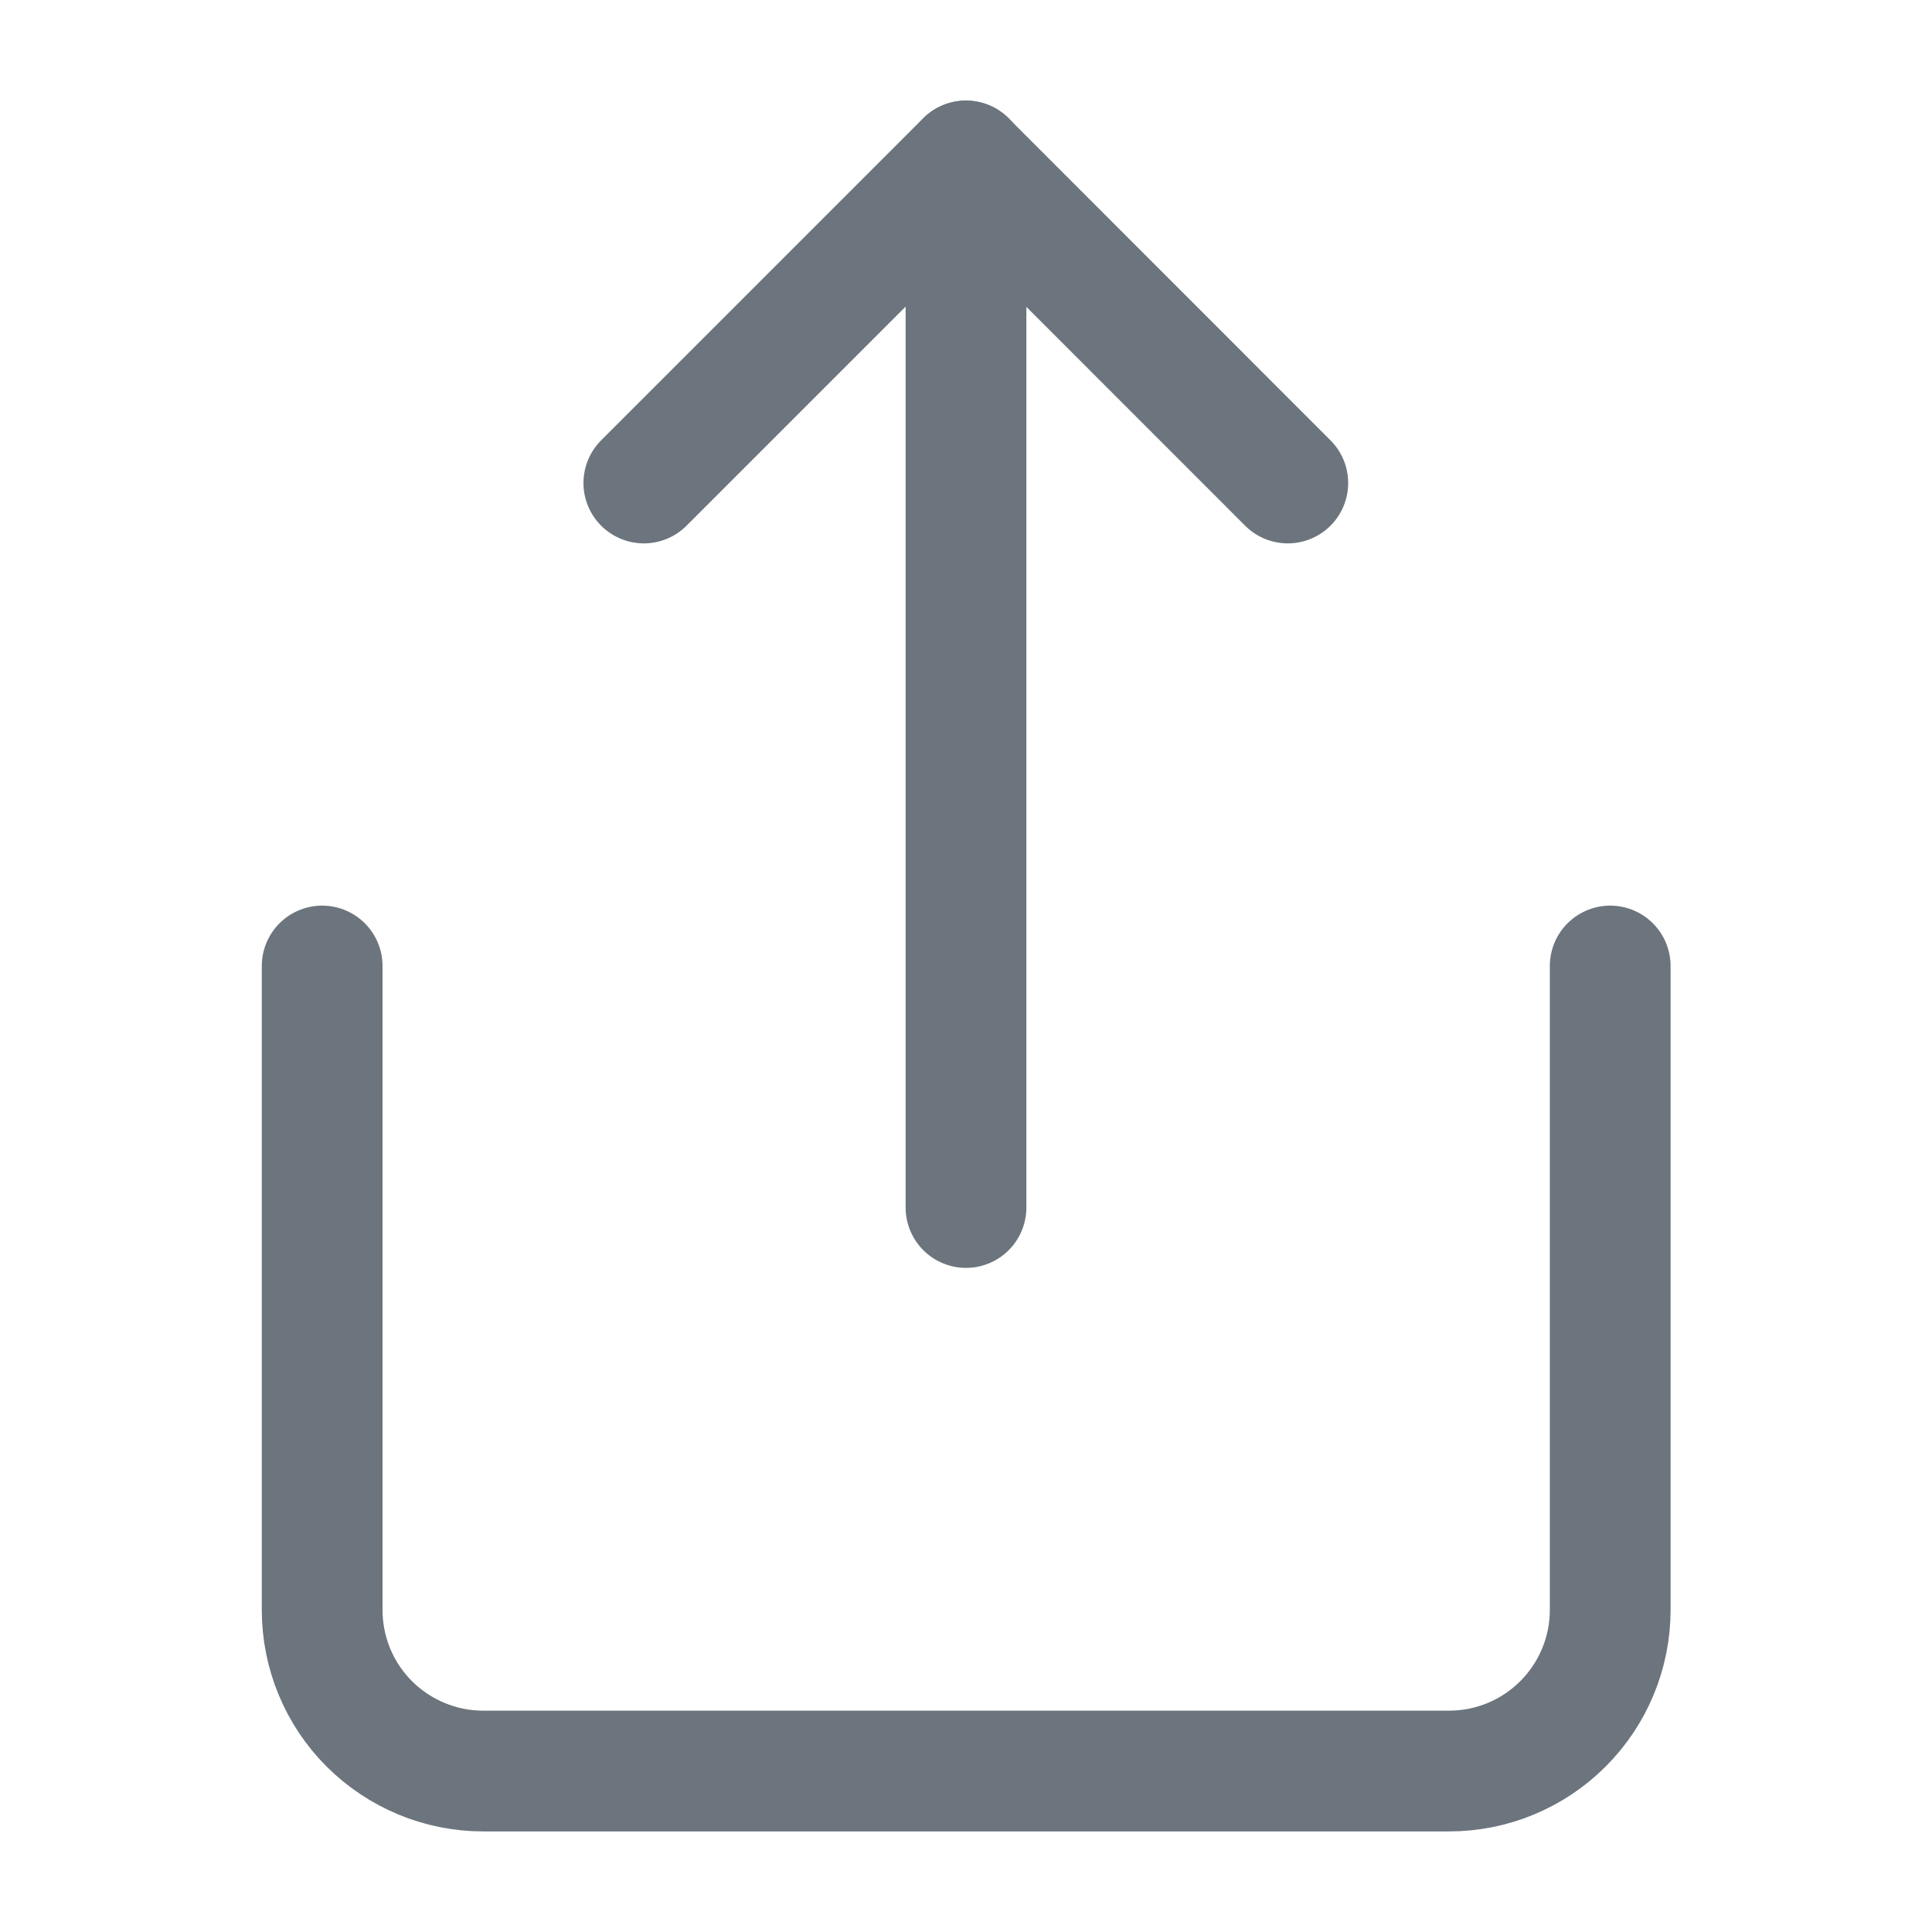
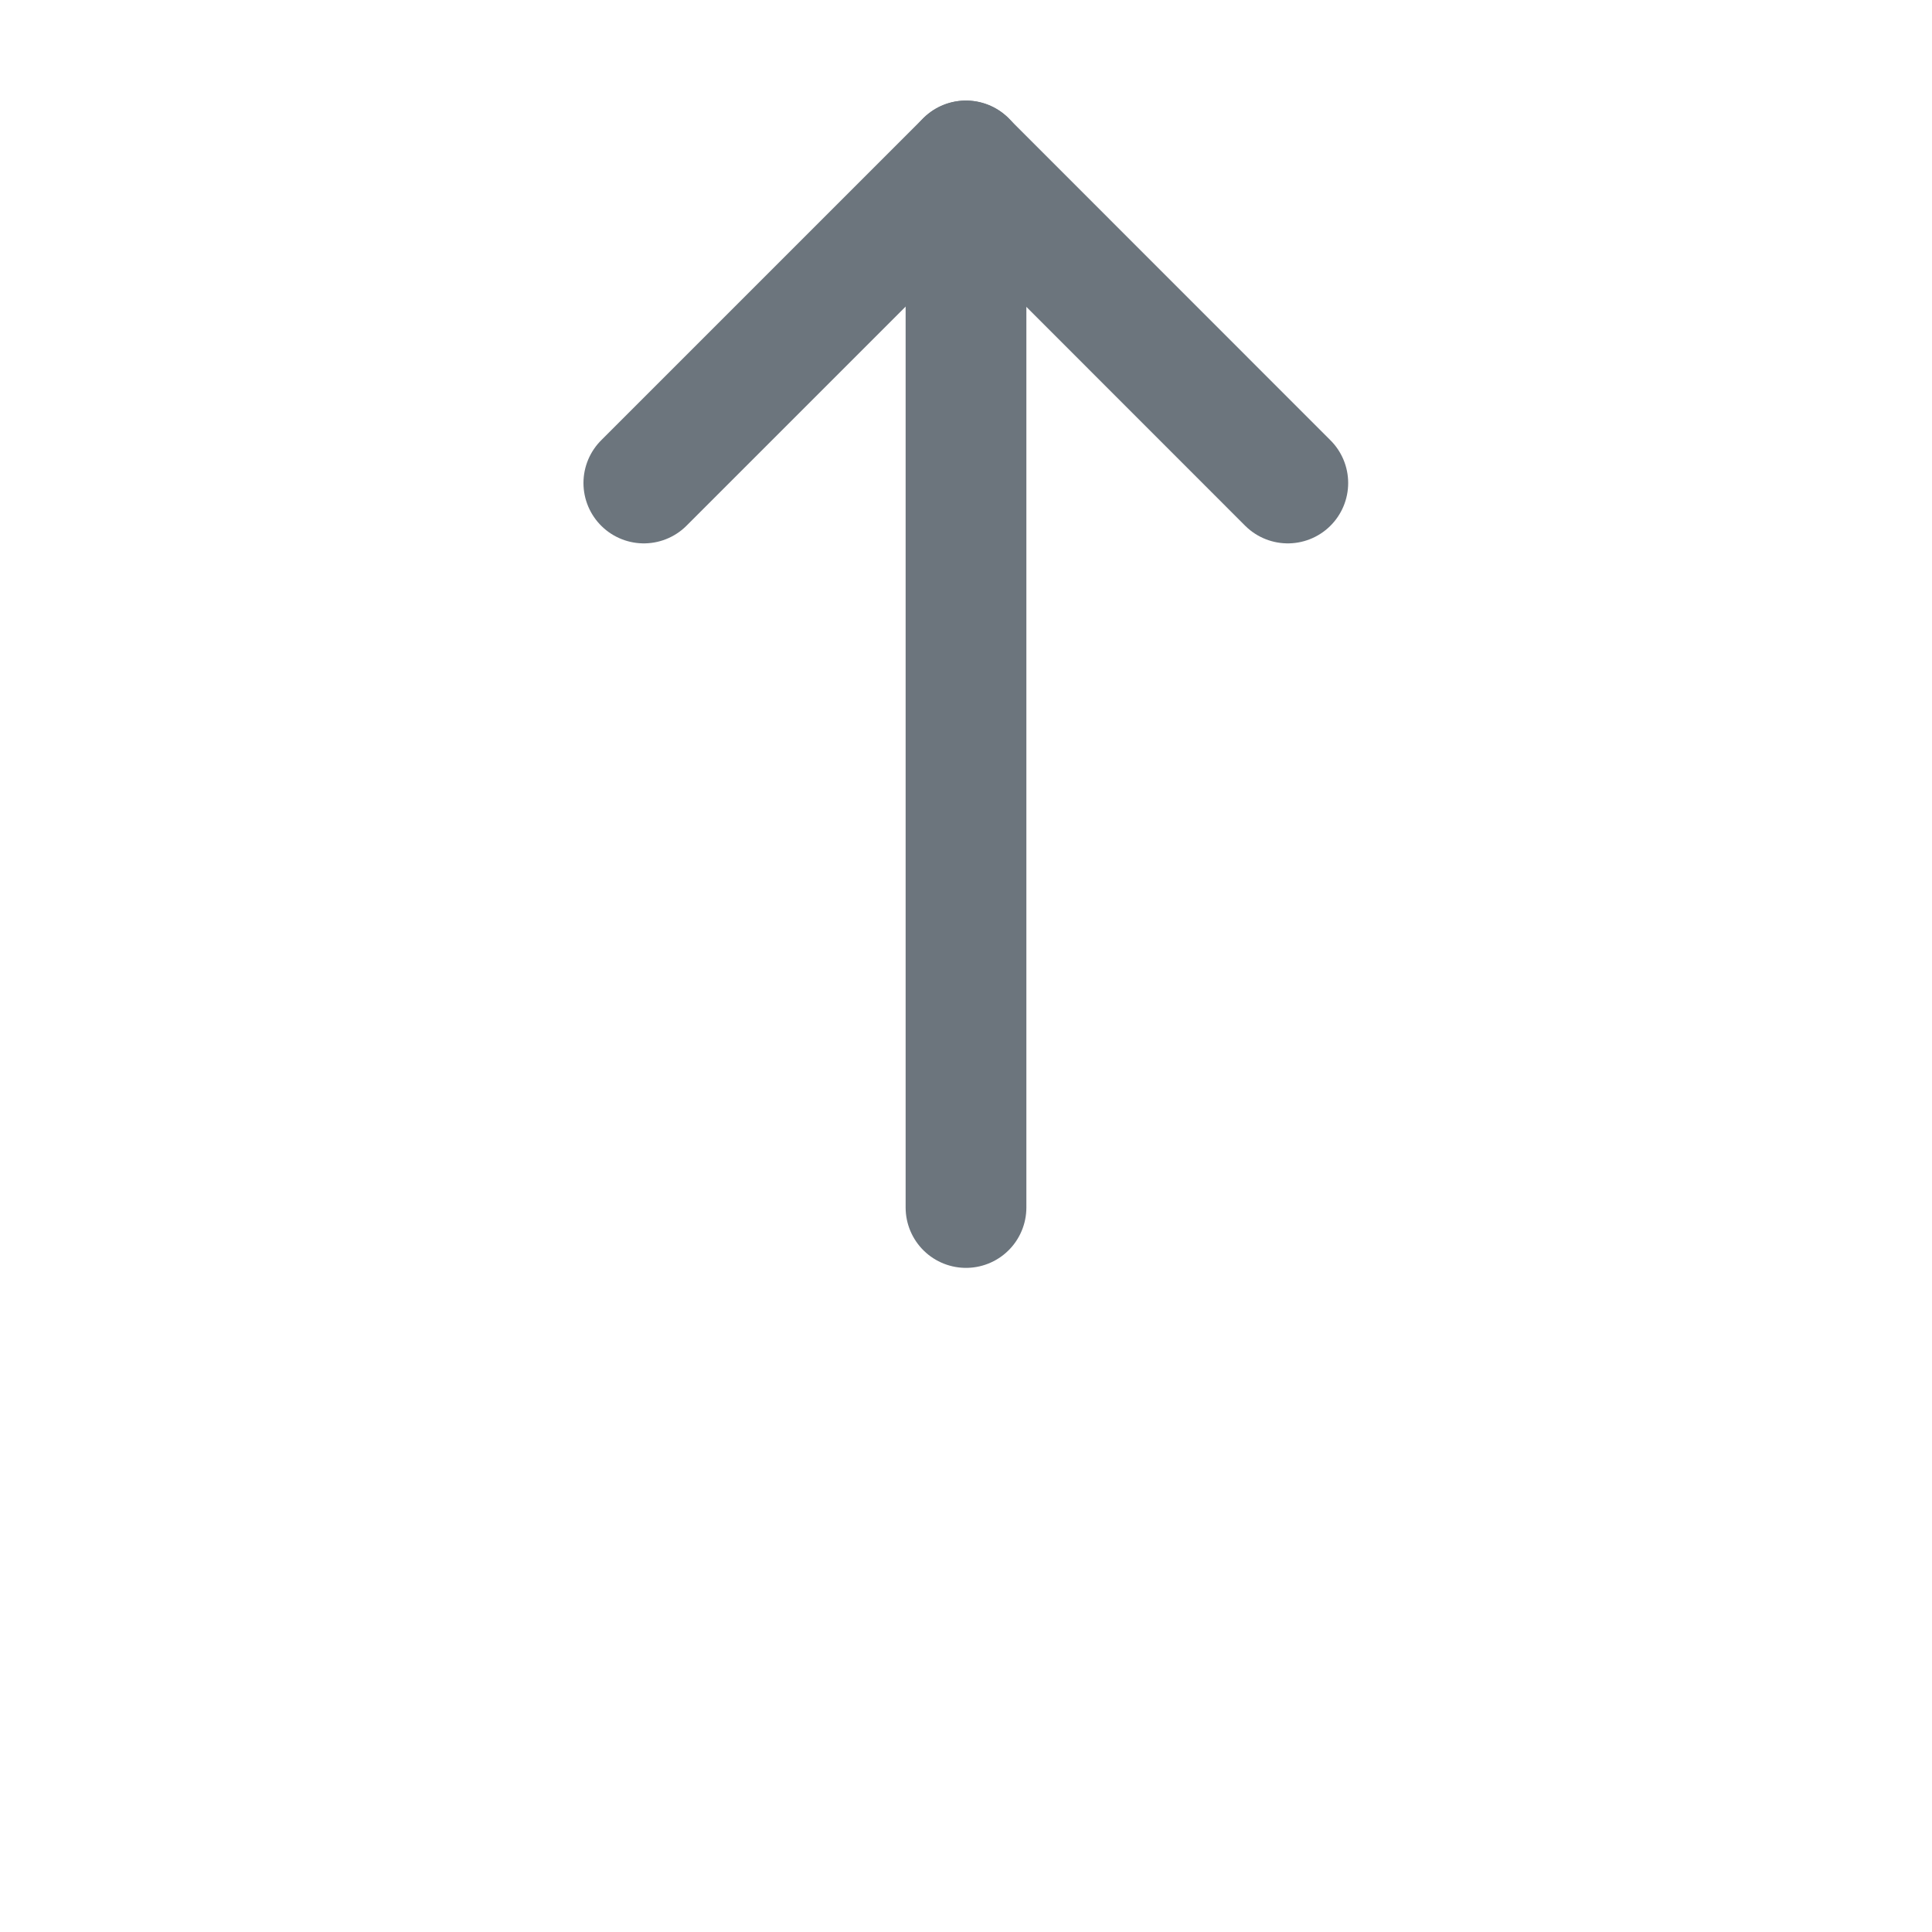
<svg xmlns="http://www.w3.org/2000/svg" width="16" height="16" viewBox="0 0 16 16" fill="none">
-   <path d="M2.668 8V13.333C2.668 13.687 2.808 14.026 3.058 14.276C3.309 14.526 3.648 14.667 4.001 14.667H12.001C12.355 14.667 12.694 14.526 12.944 14.276C13.194 14.026 13.335 13.687 13.335 13.333V8" stroke="#6C757D" stroke-linecap="round" stroke-linejoin="round" />
  <path d="M10.665 4L7.999 1.333L5.332 4" stroke="#6C757D" stroke-linecap="round" stroke-linejoin="round" />
  <path d="M8 1.333V10" stroke="#6C757D" stroke-linecap="round" stroke-linejoin="round" />
</svg>